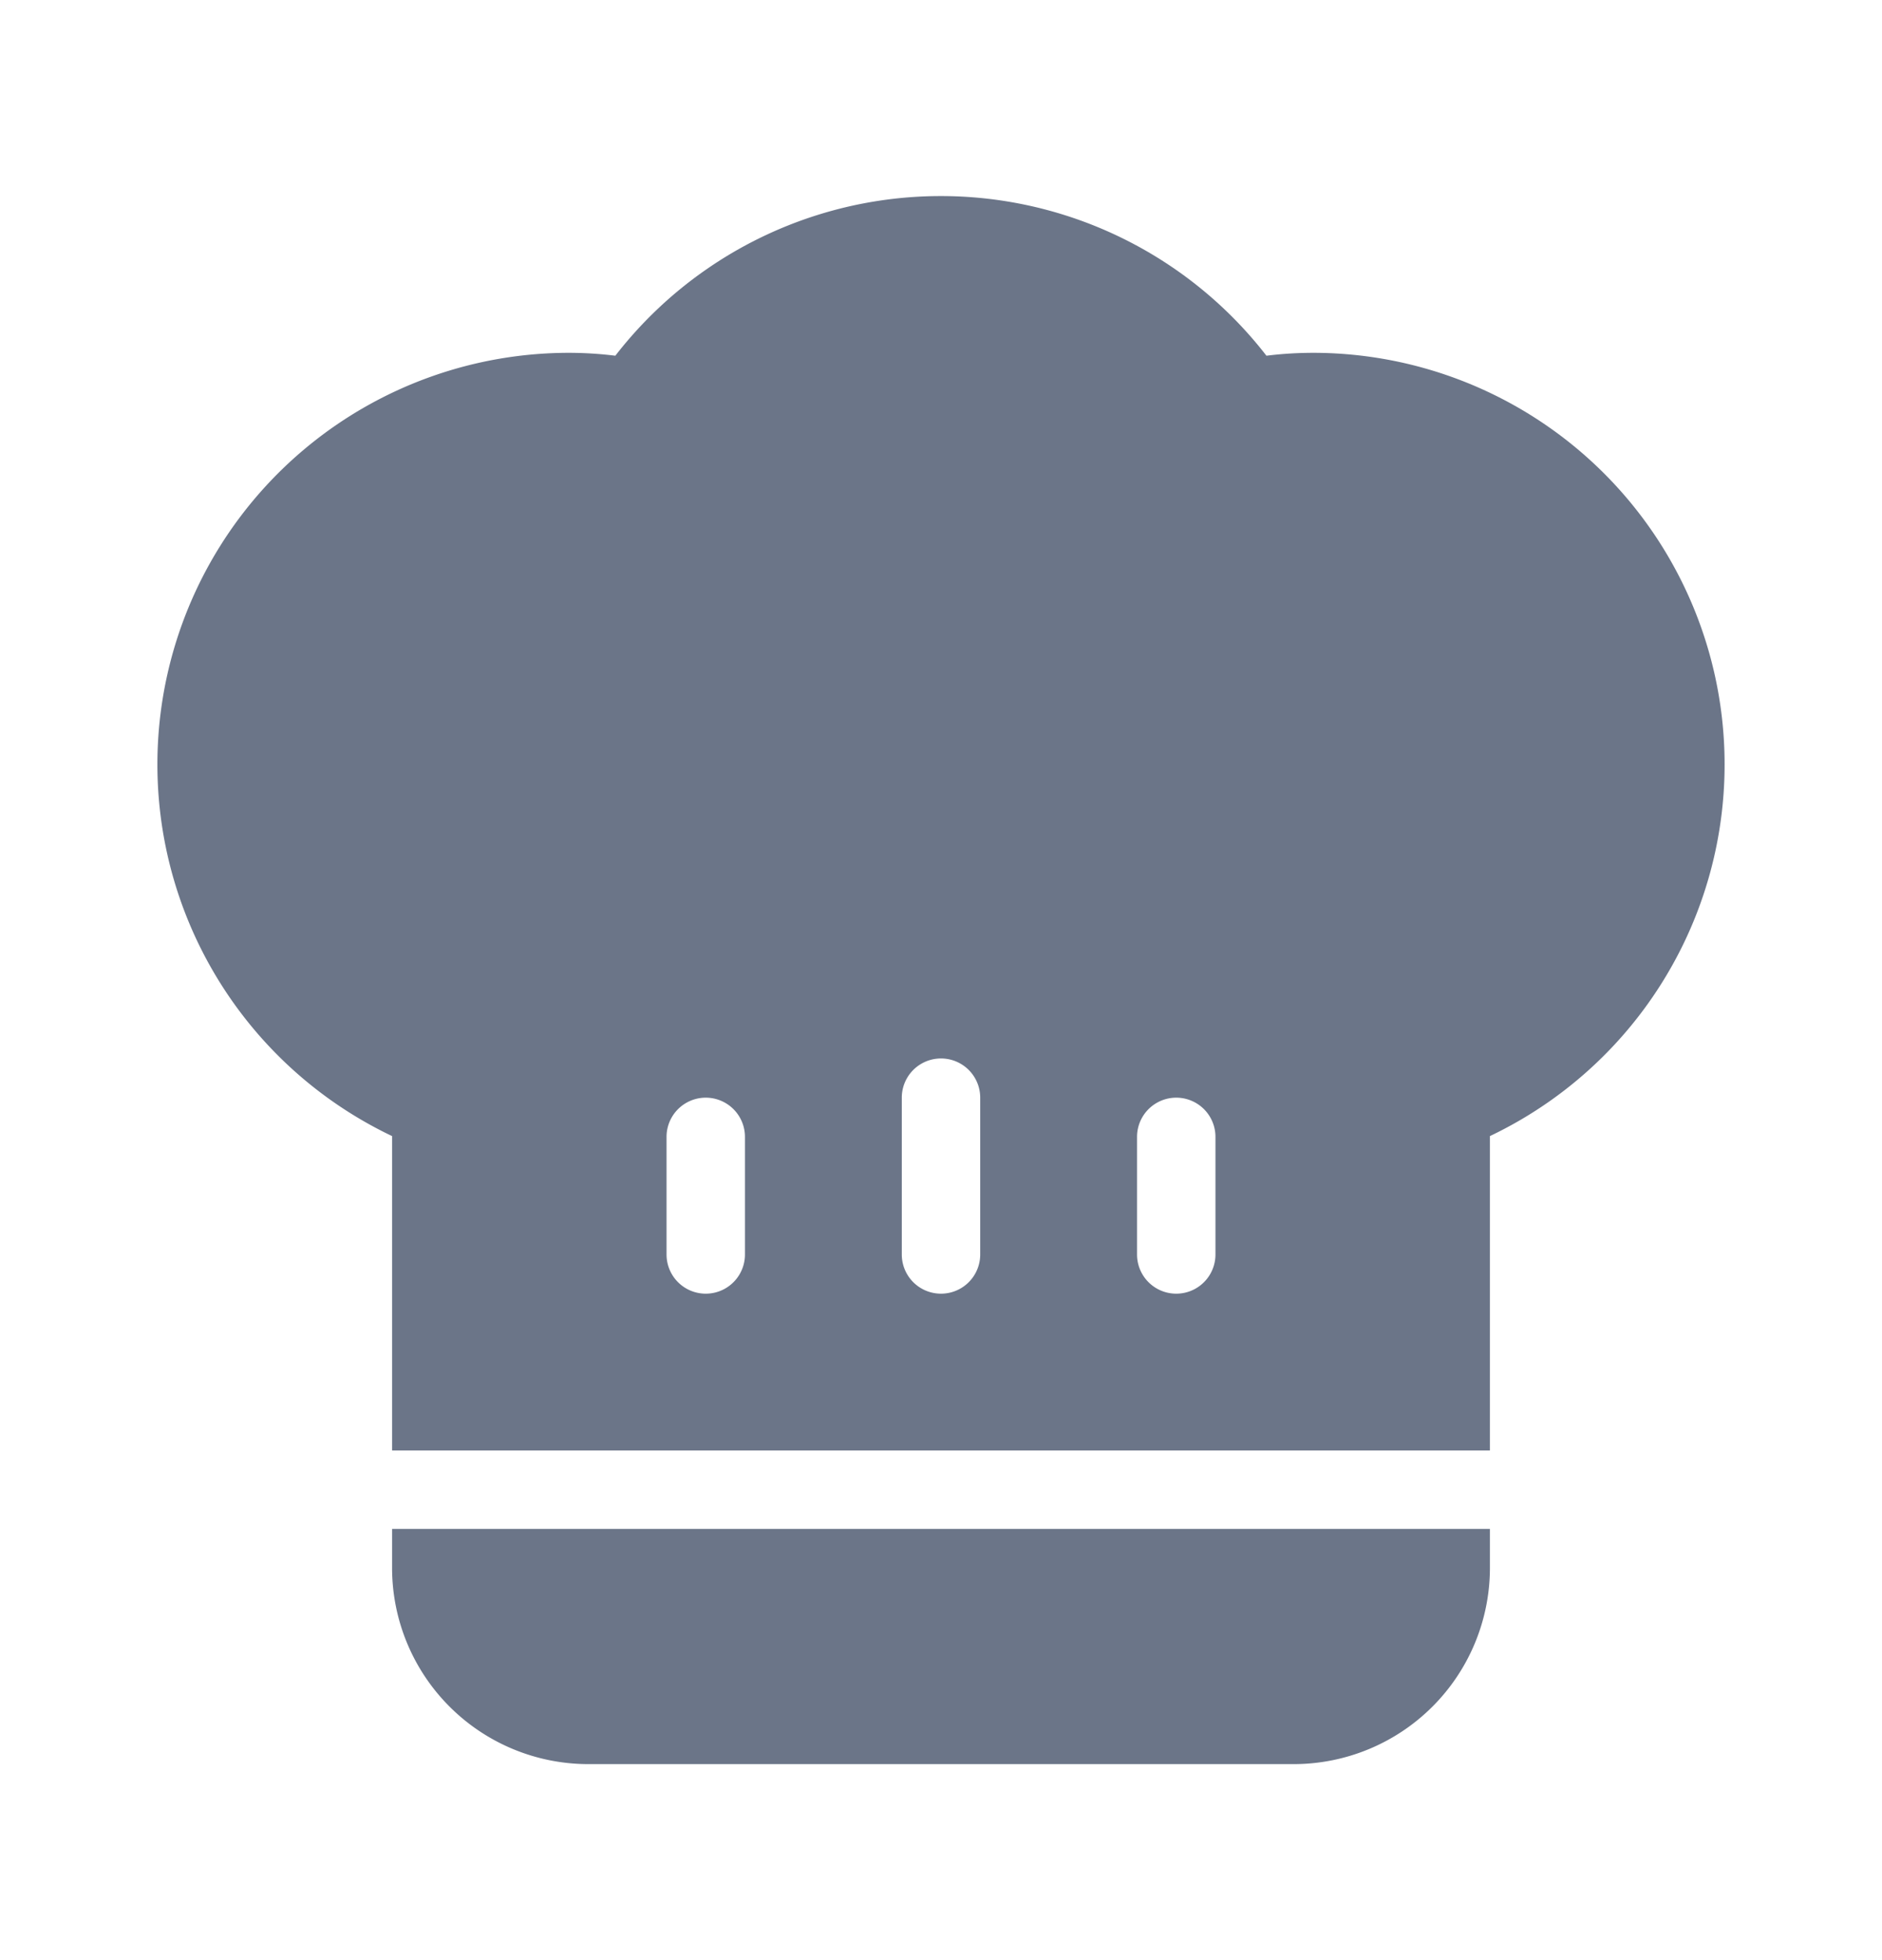
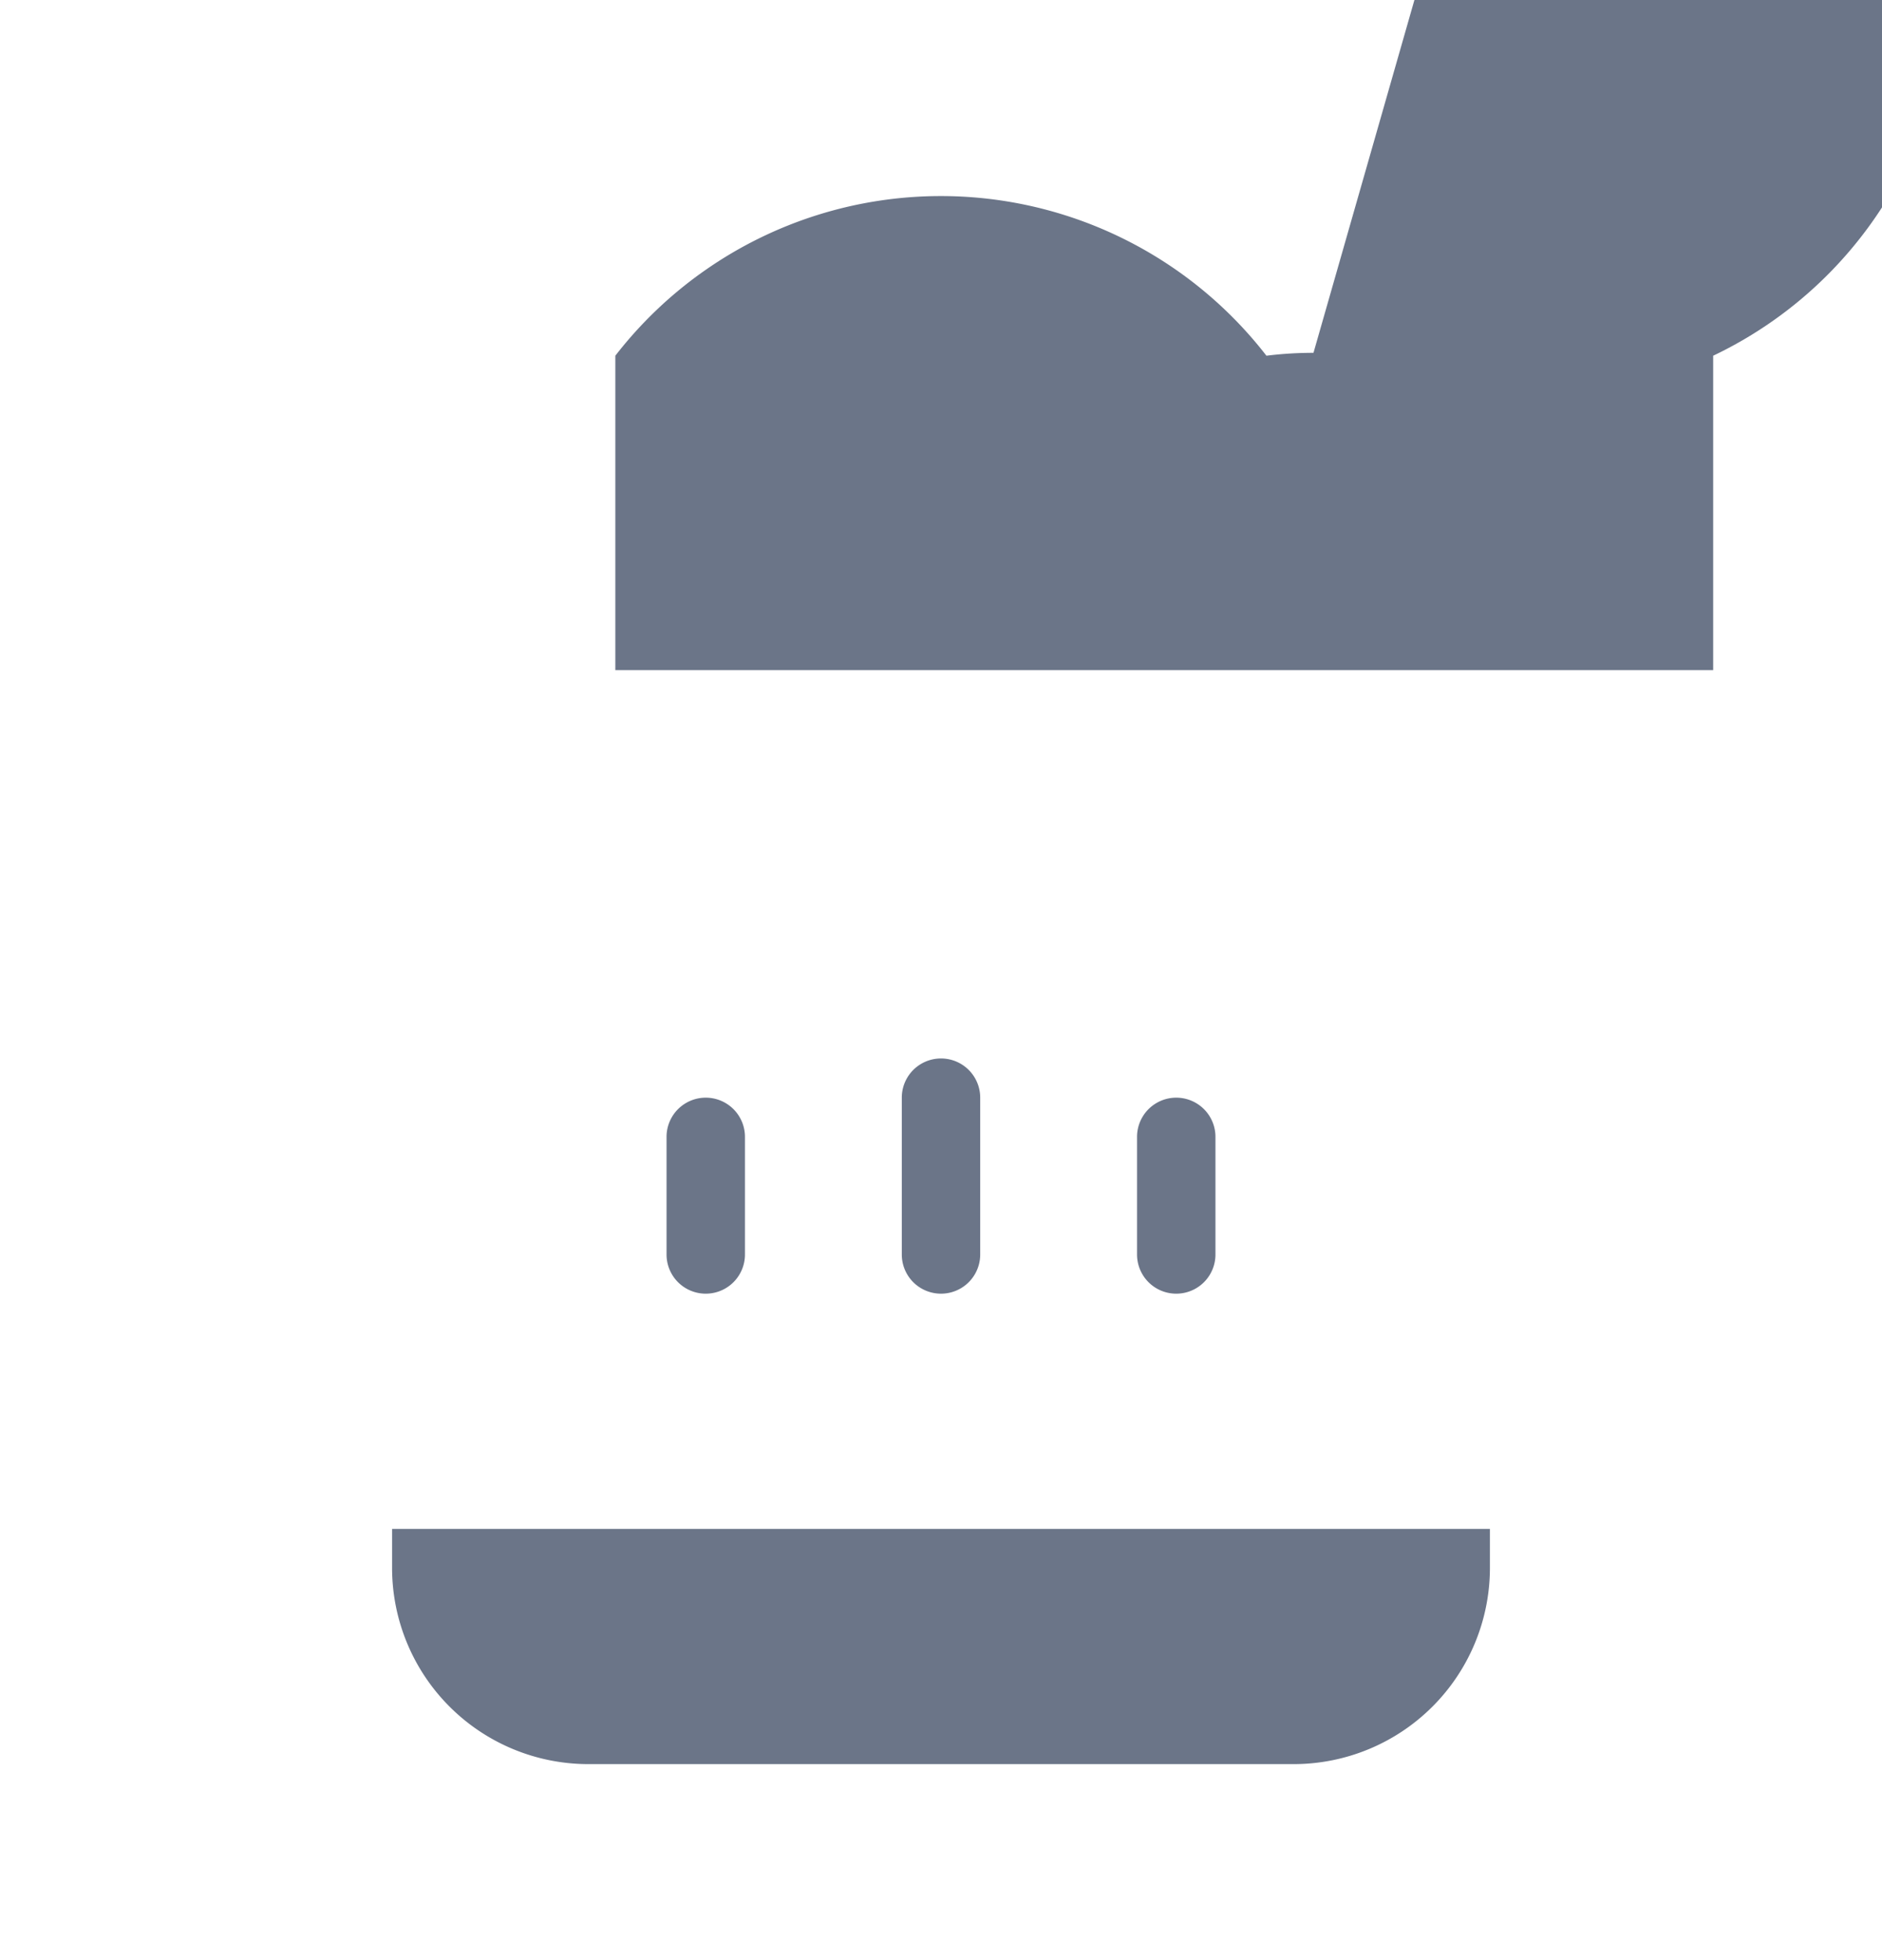
<svg xmlns="http://www.w3.org/2000/svg" width="24" height="25" fill="none">
-   <path fill="#6B7588" d="M5 19.5v.5a2.503 2.503 0 0 0 2.5 2.5h9A2.503 2.503 0 0 0 19 20v-.5H5ZM16.75 4.5c-.2 0-.401.012-.6.037a5.25 5.25 0 0 0-8.303 0A4.848 4.848 0 0 0 7.25 4.5 5.25 5.25 0 0 0 5 14.49v4.01h14v-4.01a5.25 5.25 0 0 0-2.25-9.99ZM9.5 16a.5.5 0 0 1-1 0v-1.5a.5.5 0 1 1 1 0V16Zm3 0a.5.5 0 0 1-1 0v-2a.5.5 0 0 1 1 0v2Zm3 0a.5.5 0 0 1-1 0v-1.5a.5.5 0 0 1 1 0V16Z" />
+   <path fill="#6B7588" d="M5 19.5v.5a2.503 2.503 0 0 0 2.5 2.5h9A2.503 2.503 0 0 0 19 20v-.5H5ZM16.75 4.5c-.2 0-.401.012-.6.037a5.25 5.25 0 0 0-8.303 0v4.01h14v-4.01a5.25 5.25 0 0 0-2.25-9.99ZM9.5 16a.5.5 0 0 1-1 0v-1.5a.5.5 0 1 1 1 0V16Zm3 0a.5.5 0 0 1-1 0v-2a.5.5 0 0 1 1 0v2Zm3 0a.5.5 0 0 1-1 0v-1.5a.5.5 0 0 1 1 0V16Z" />
</svg>